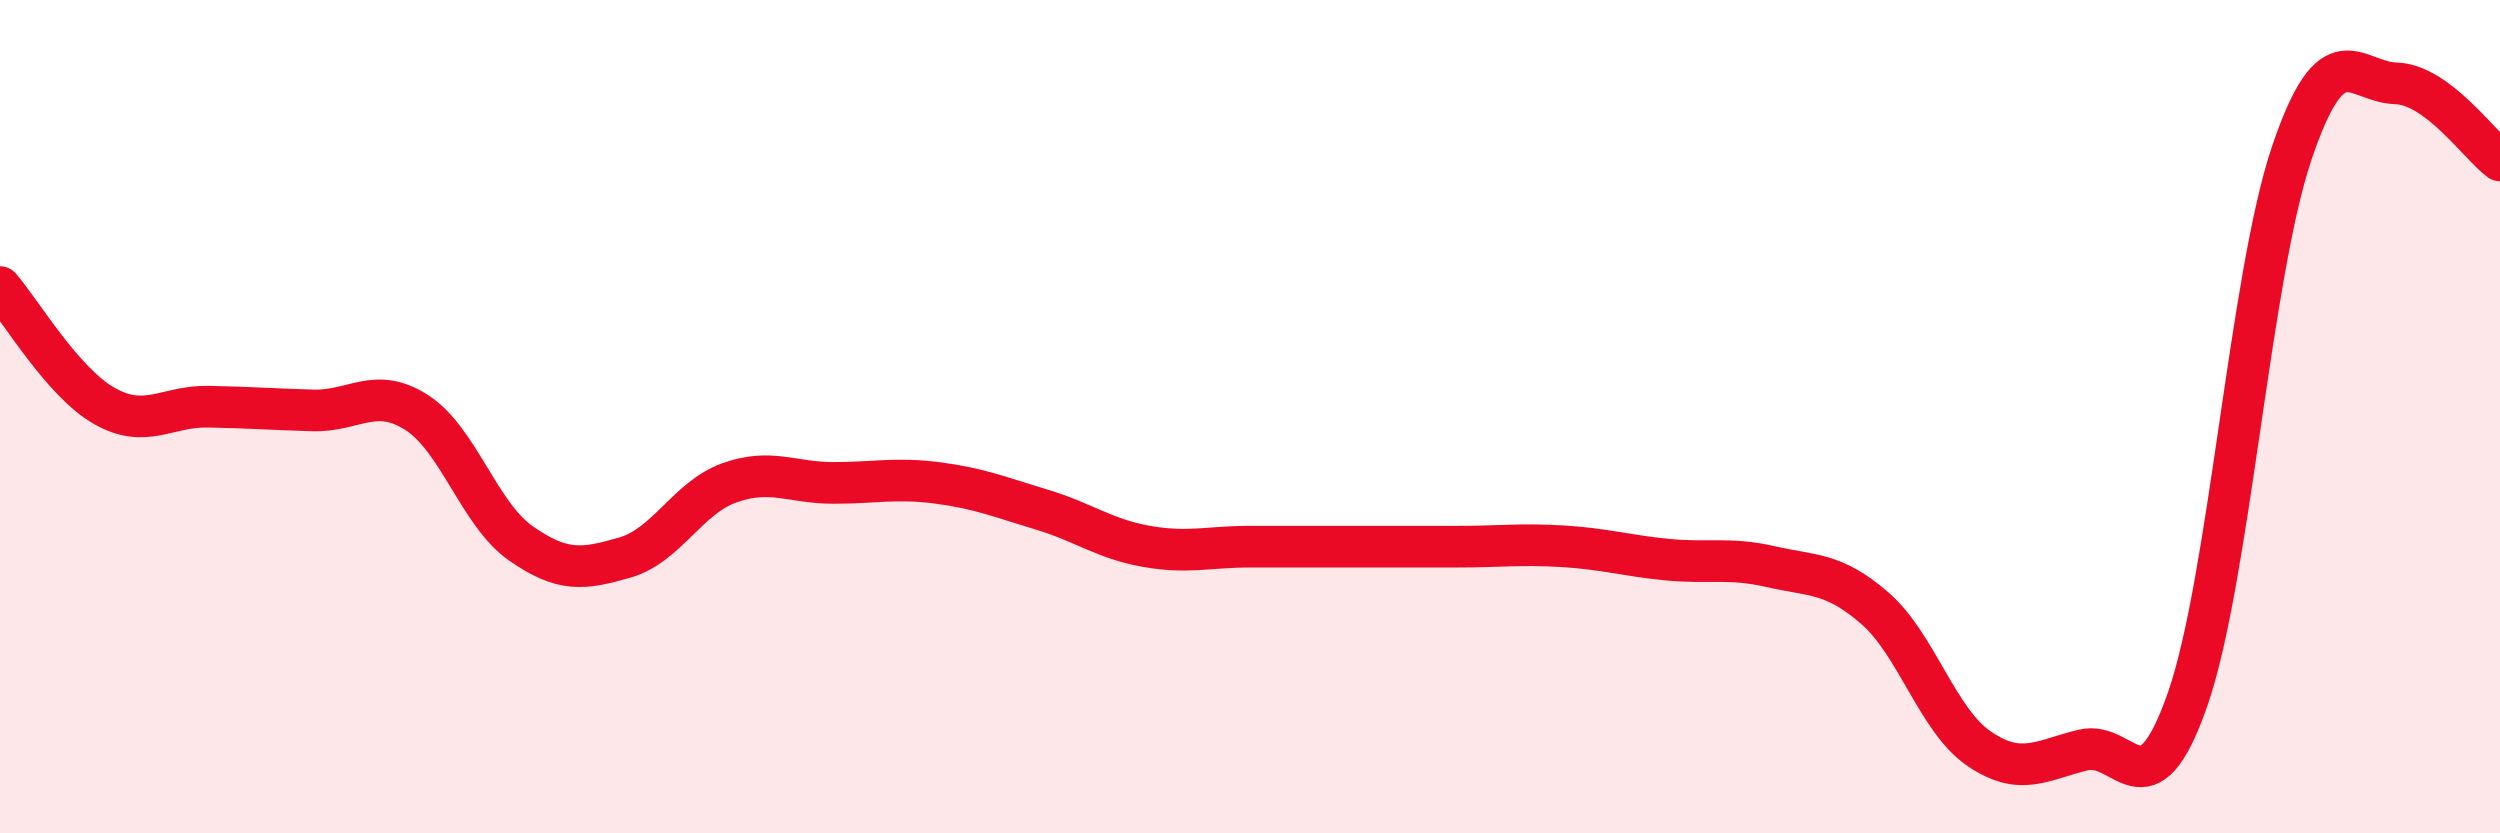
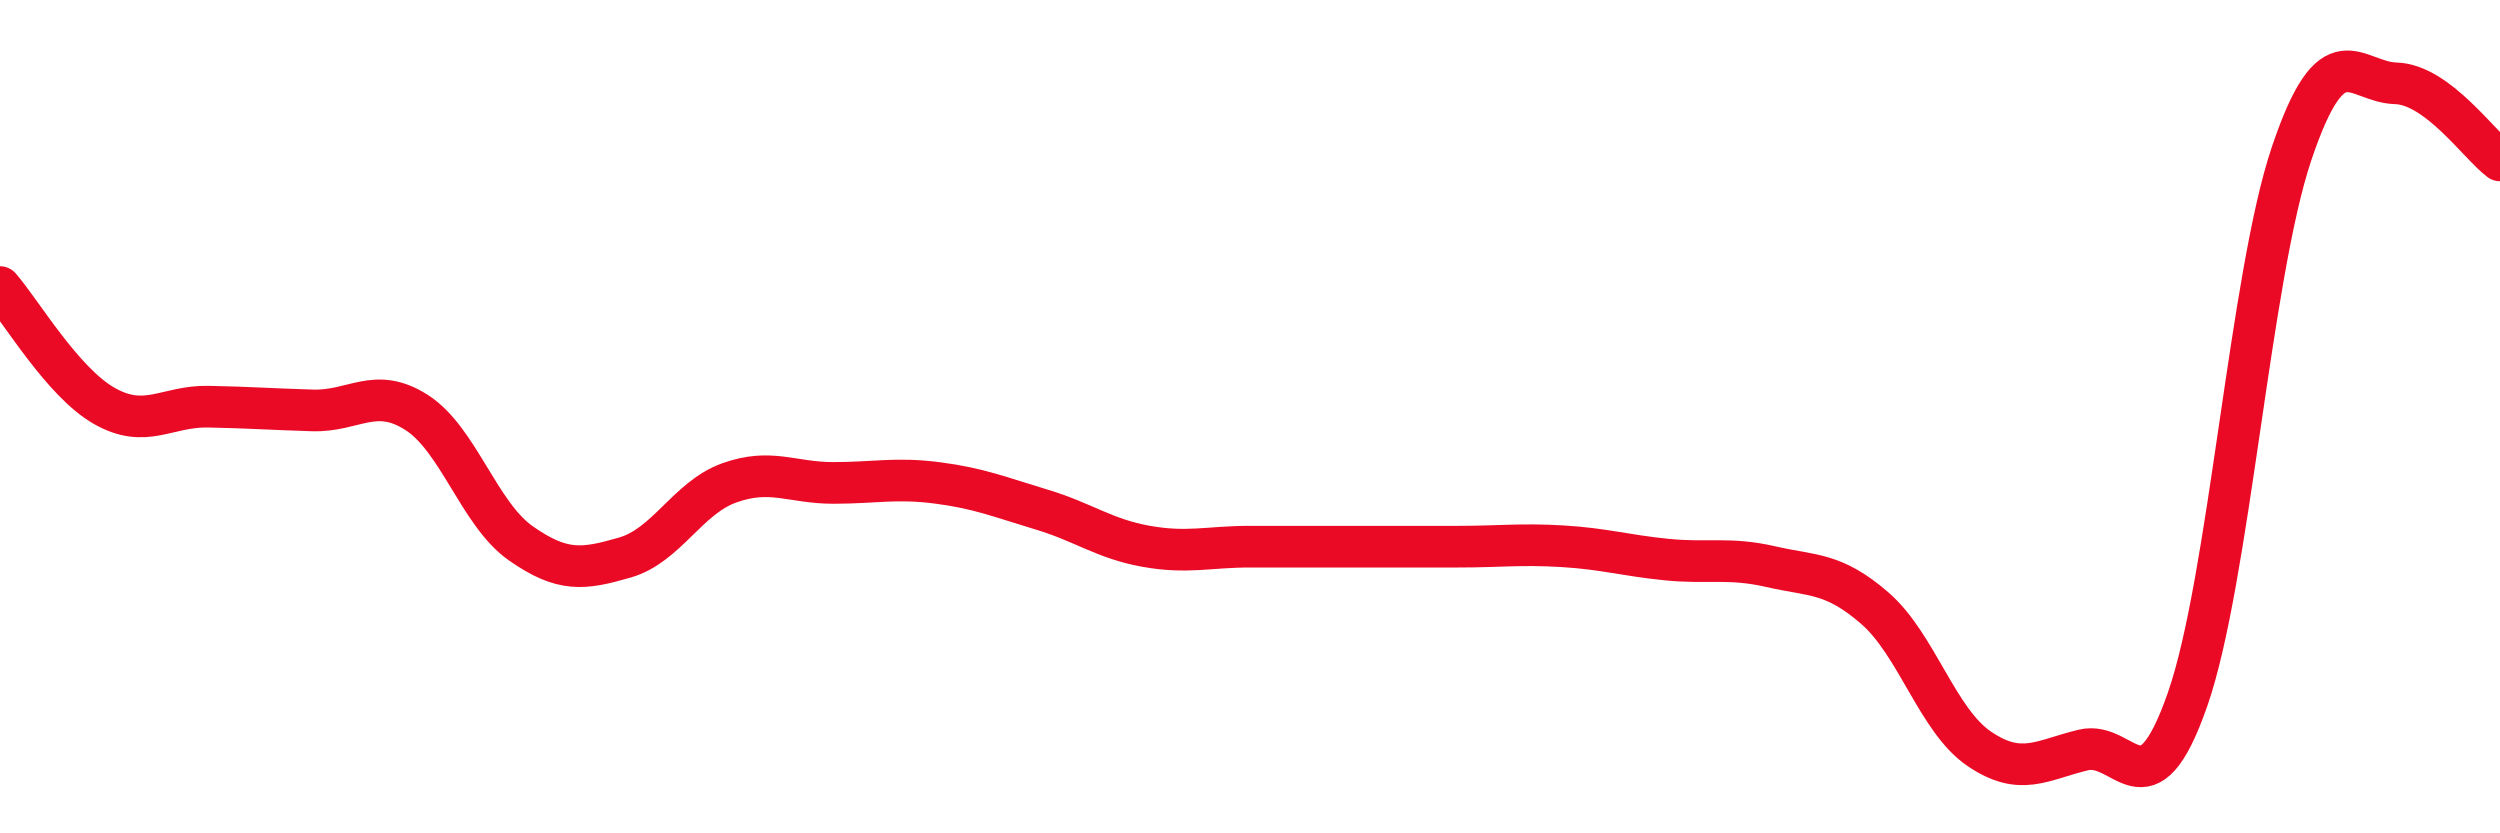
<svg xmlns="http://www.w3.org/2000/svg" width="60" height="20" viewBox="0 0 60 20">
-   <path d="M 0,6.89 C 0.5,7.46 1.5,9.17 2.5,9.74 C 3.5,10.31 4,9.74 5,9.76 C 6,9.78 6.5,9.82 7.5,9.85 C 8.5,9.88 9,9.26 10,9.9 C 11,10.54 11.5,12.34 12.5,13.04 C 13.5,13.74 14,13.67 15,13.38 C 16,13.09 16.5,11.95 17.5,11.59 C 18.5,11.23 19,11.59 20,11.59 C 21,11.59 21.5,11.46 22.5,11.59 C 23.5,11.72 24,11.93 25,12.23 C 26,12.53 26.5,12.93 27.5,13.11 C 28.5,13.29 29,13.12 30,13.12 C 31,13.12 31.5,13.12 32.5,13.12 C 33.5,13.12 34,13.12 35,13.12 C 36,13.12 36.5,13.05 37.5,13.11 C 38.5,13.17 39,13.33 40,13.43 C 41,13.53 41.5,13.37 42.5,13.6 C 43.5,13.83 44,13.73 45,14.6 C 46,15.47 46.5,17.29 47.5,17.97 C 48.5,18.65 49,18.24 50,18 C 51,17.76 51.5,19.65 52.5,16.79 C 53.5,13.93 54,6.64 55,3.68 C 56,0.72 56.5,1.97 57.5,2 C 58.5,2.03 59.5,3.48 60,3.85L60 20L0 20Z" fill="#EB0A25" opacity="0.1" stroke-linecap="round" stroke-linejoin="round" />
  <path d="M 0,6.89 C 0.5,7.46 1.5,9.17 2.5,9.74 C 3.5,10.31 4,9.74 5,9.76 C 6,9.78 6.5,9.82 7.5,9.85 C 8.5,9.88 9,9.26 10,9.9 C 11,10.54 11.5,12.34 12.5,13.04 C 13.5,13.74 14,13.67 15,13.38 C 16,13.09 16.5,11.95 17.5,11.59 C 18.5,11.23 19,11.59 20,11.59 C 21,11.59 21.5,11.46 22.5,11.59 C 23.5,11.72 24,11.93 25,12.23 C 26,12.53 26.5,12.93 27.5,13.11 C 28.5,13.29 29,13.12 30,13.12 C 31,13.12 31.5,13.12 32.5,13.12 C 33.5,13.12 34,13.12 35,13.12 C 36,13.12 36.5,13.05 37.5,13.11 C 38.5,13.17 39,13.33 40,13.43 C 41,13.53 41.5,13.37 42.5,13.6 C 43.5,13.83 44,13.73 45,14.6 C 46,15.47 46.5,17.29 47.5,17.97 C 48.5,18.65 49,18.24 50,18 C 51,17.76 51.5,19.65 52.5,16.79 C 53.5,13.93 54,6.64 55,3.68 C 56,0.72 56.5,1.97 57.5,2 C 58.5,2.03 59.5,3.48 60,3.85" stroke="#EB0A25" stroke-width="1" fill="none" stroke-linecap="round" stroke-linejoin="round" />
</svg>